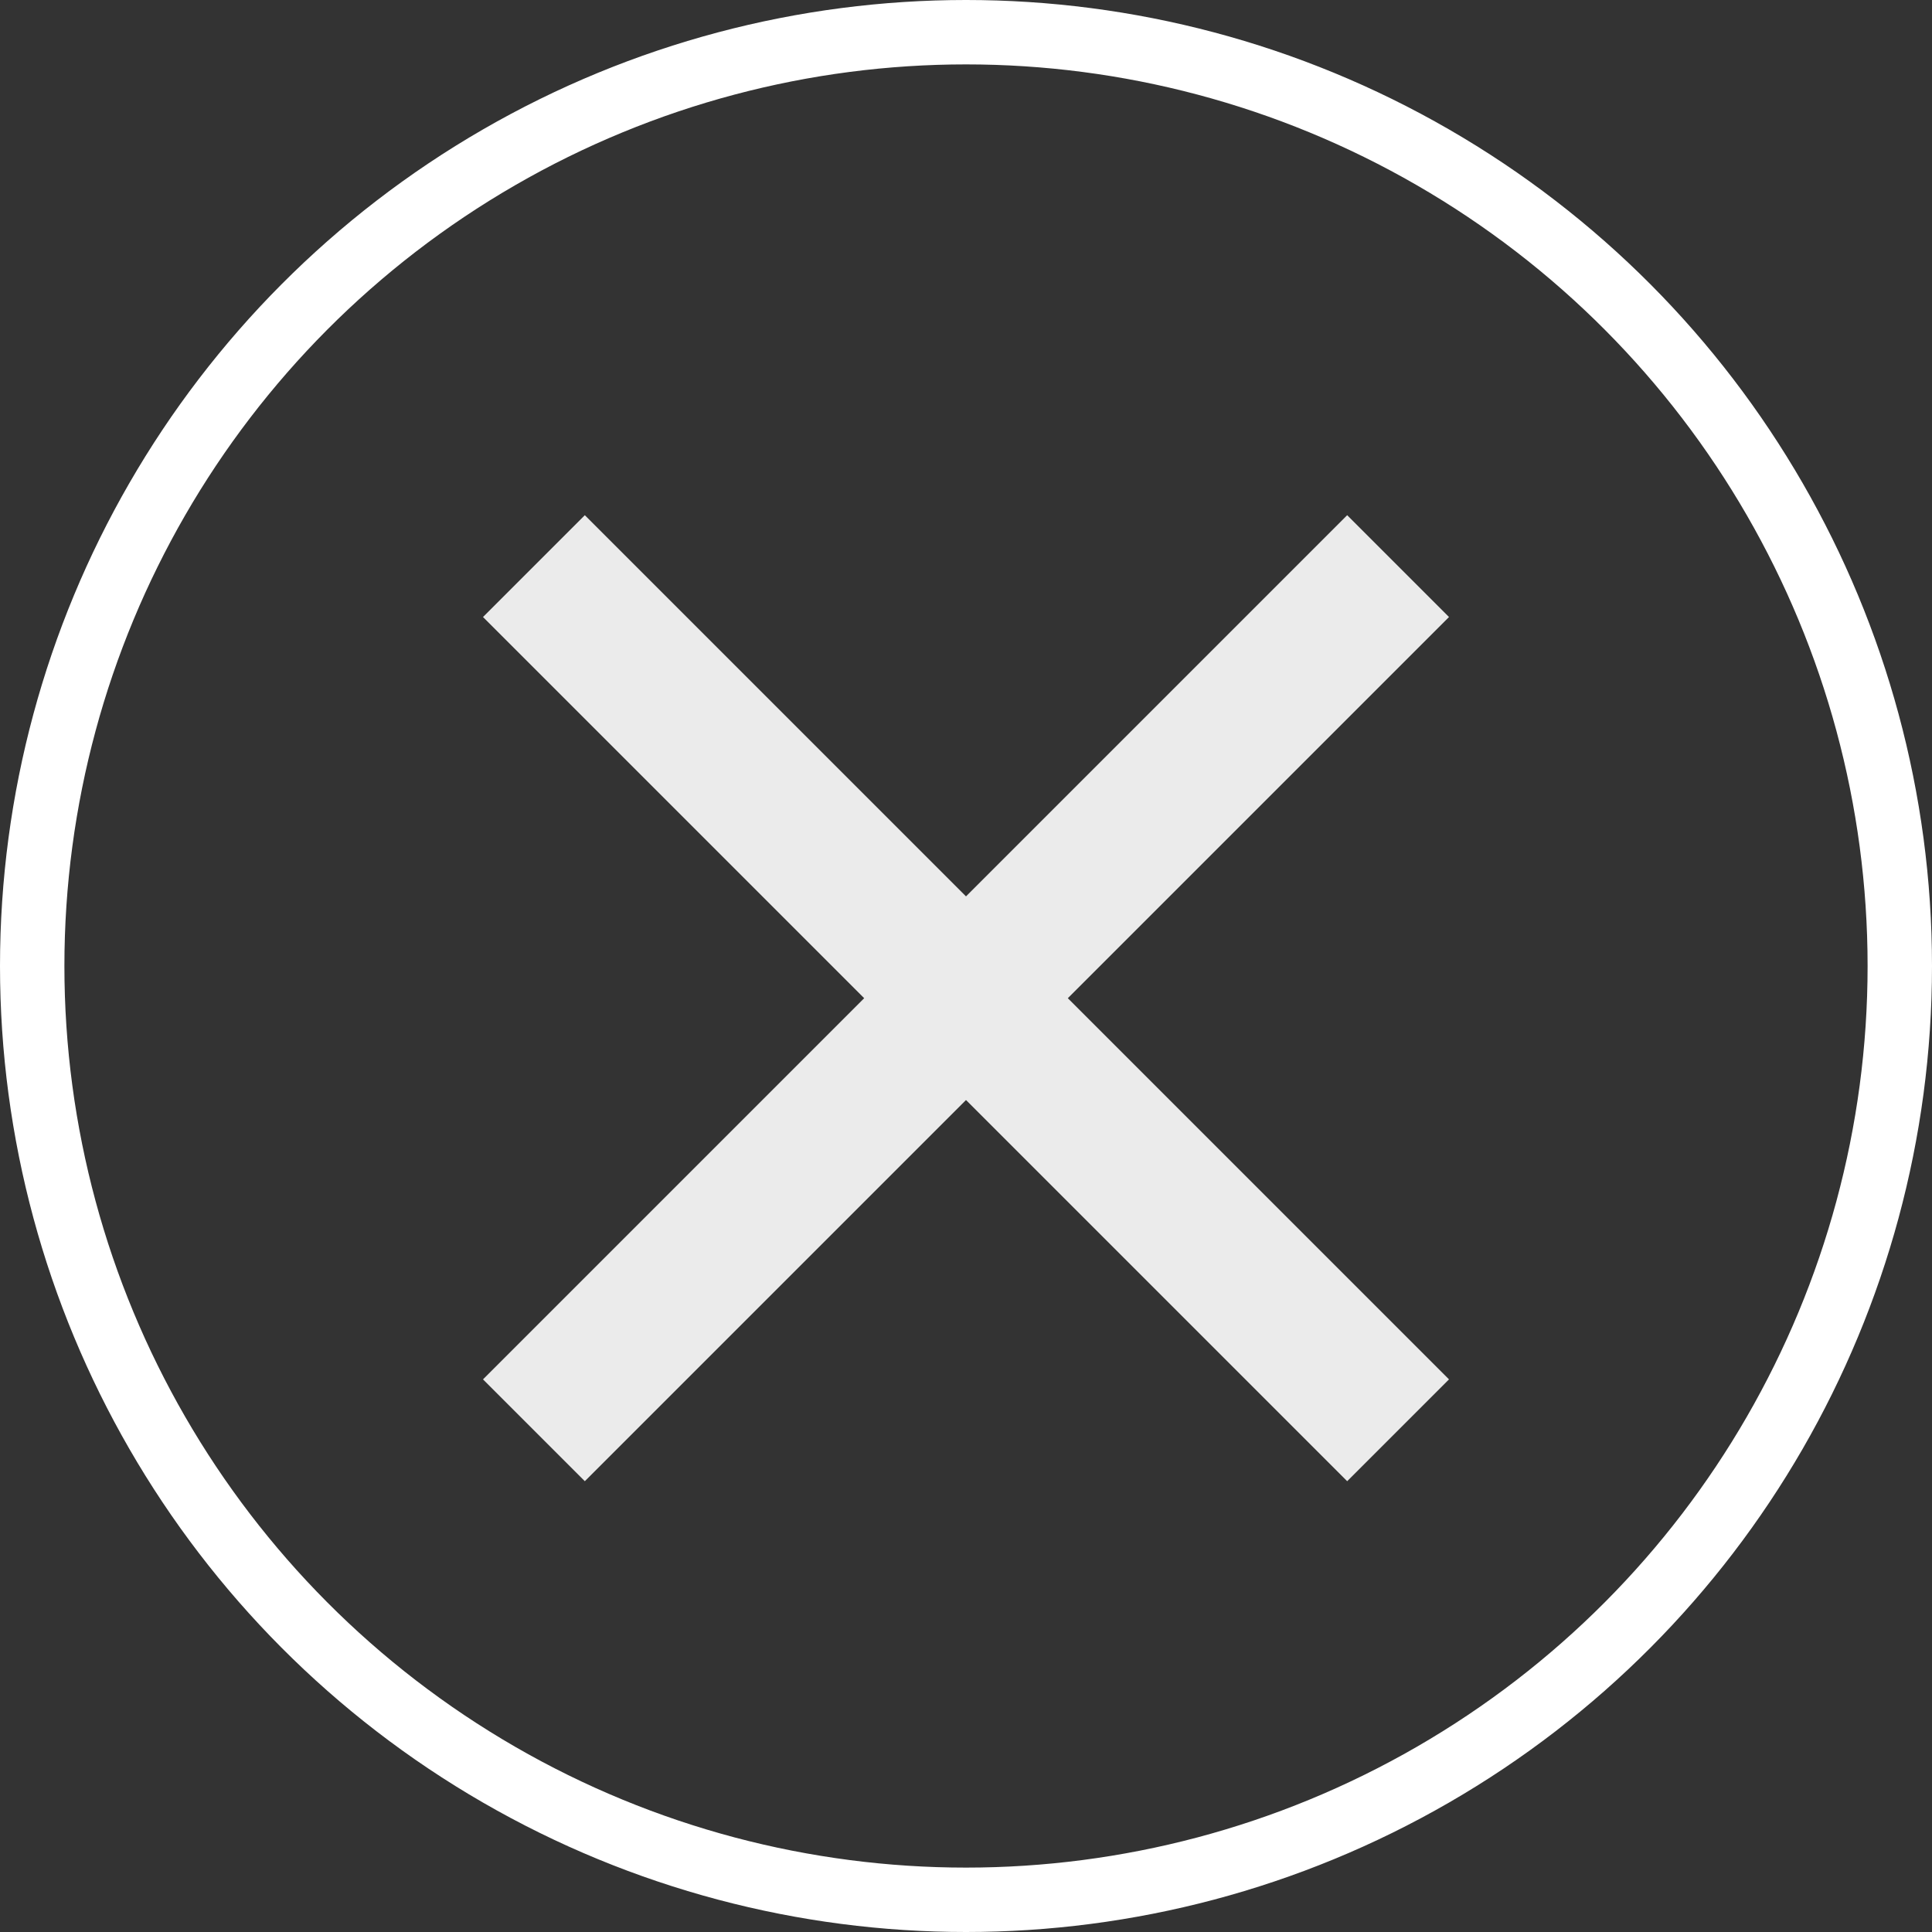
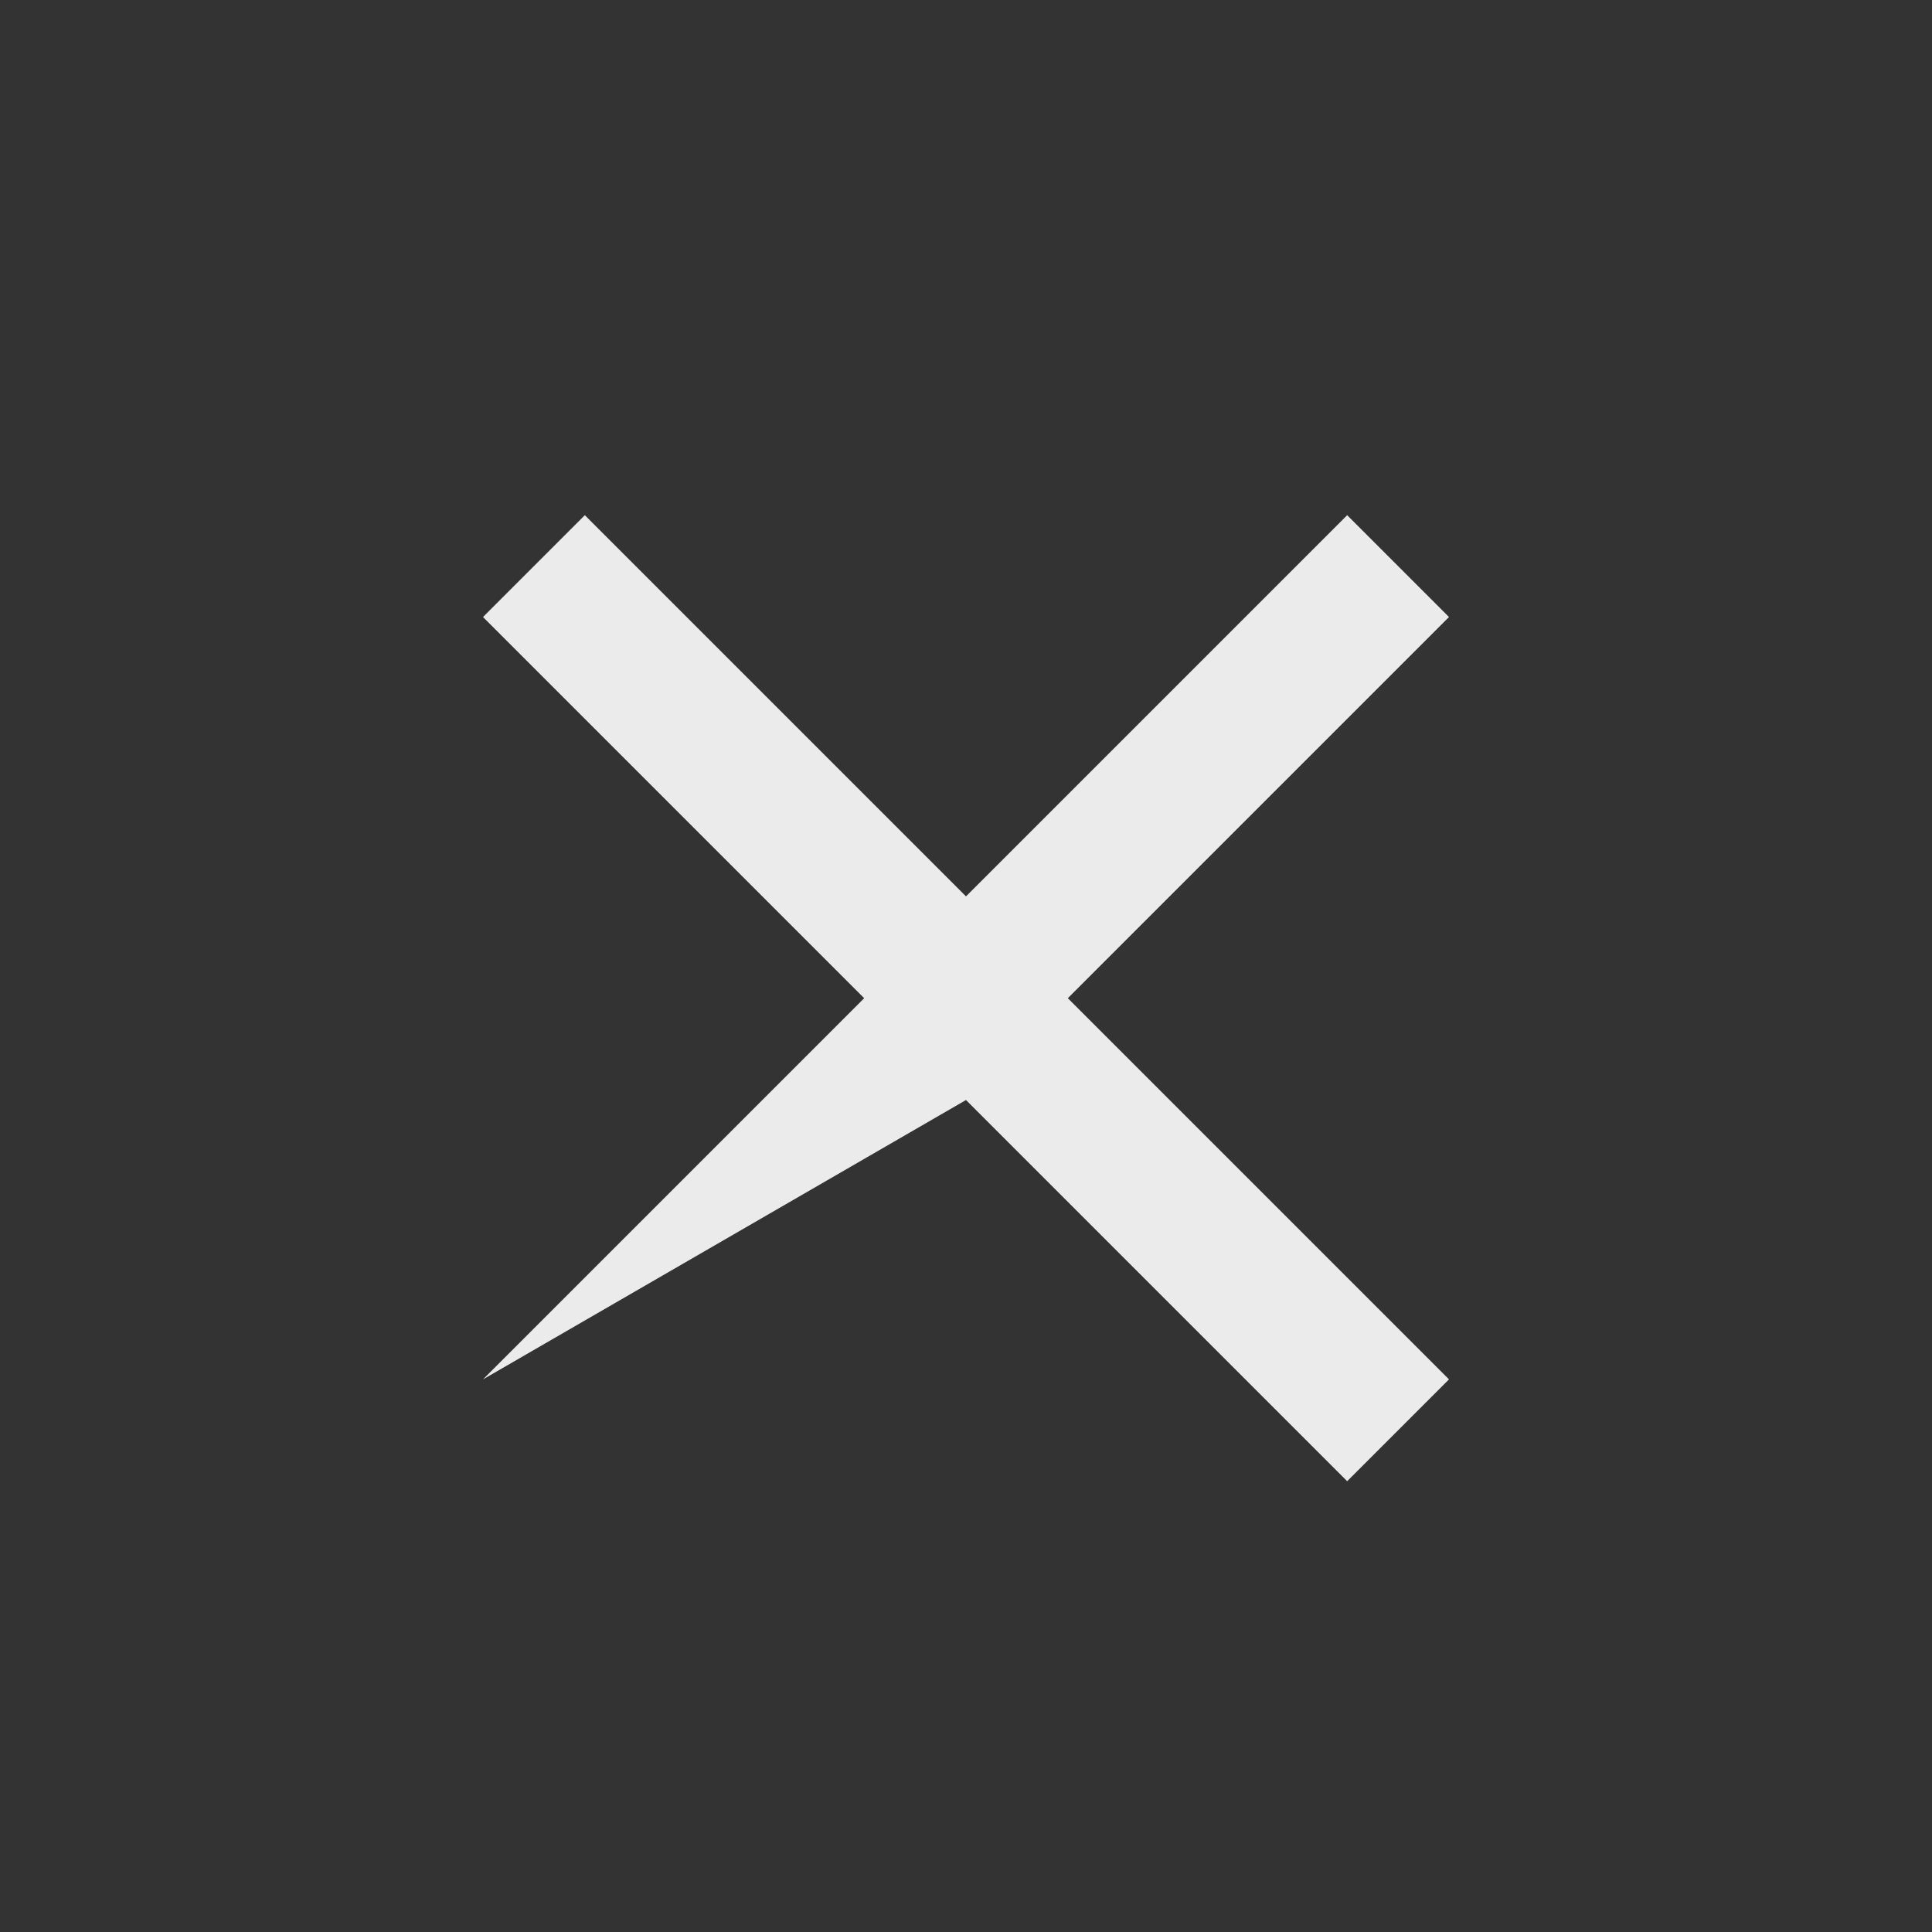
<svg xmlns="http://www.w3.org/2000/svg" width="60" height="60" viewBox="0 0 60 60" fill="none">
  <rect x="0" y="0" width="60" height="60" fill="#333333" stroke="none" />
-   <path fill-rule="evenodd" clip-rule="evenodd" d="M45 19.162L41.838 16L30 27.838L18.162 16L15 19.162L26.838 31L15 42.838L18.162 46L30 34.162L41.838 46L45 42.838L33.162 31L45 19.162Z" fill="white" fill-opacity="0.9" />
-   <circle cx="30" cy="30" r="29" stroke="white" stroke-width="2" />
+   <path fill-rule="evenodd" clip-rule="evenodd" d="M45 19.162L41.838 16L30 27.838L18.162 16L15 19.162L26.838 31L15 42.838L30 34.162L41.838 46L45 42.838L33.162 31L45 19.162Z" fill="white" fill-opacity="0.9" />
</svg>